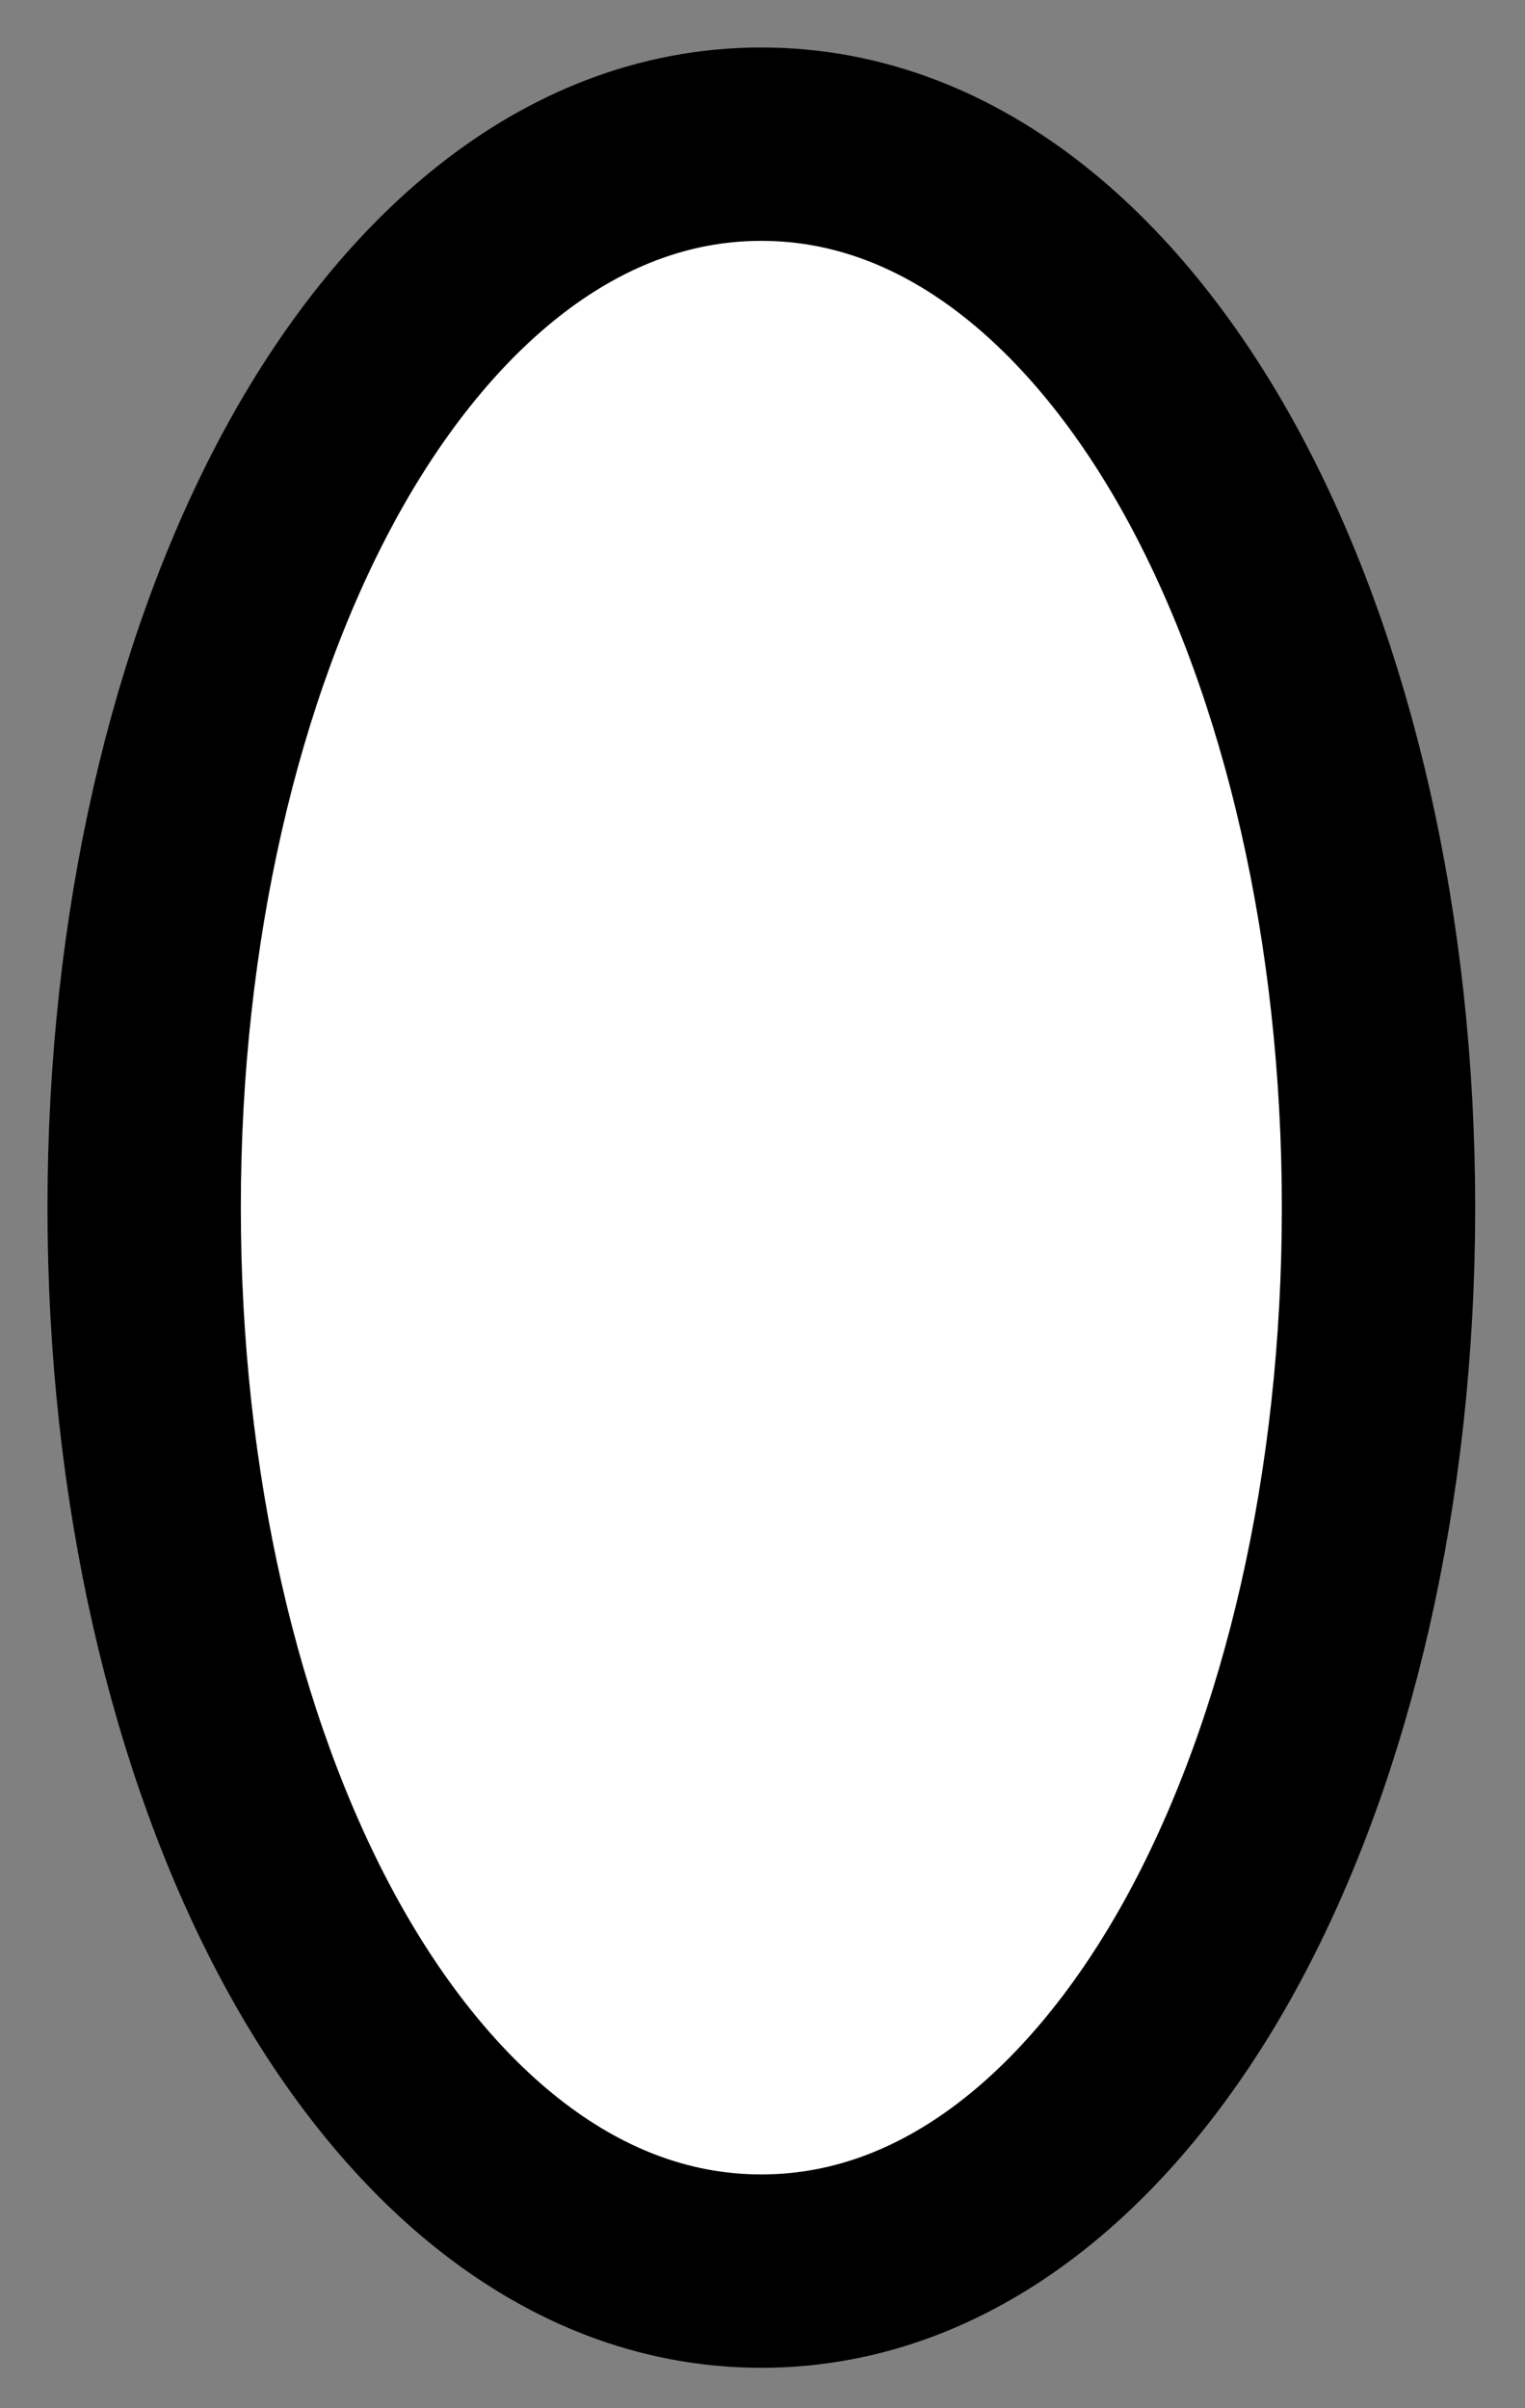
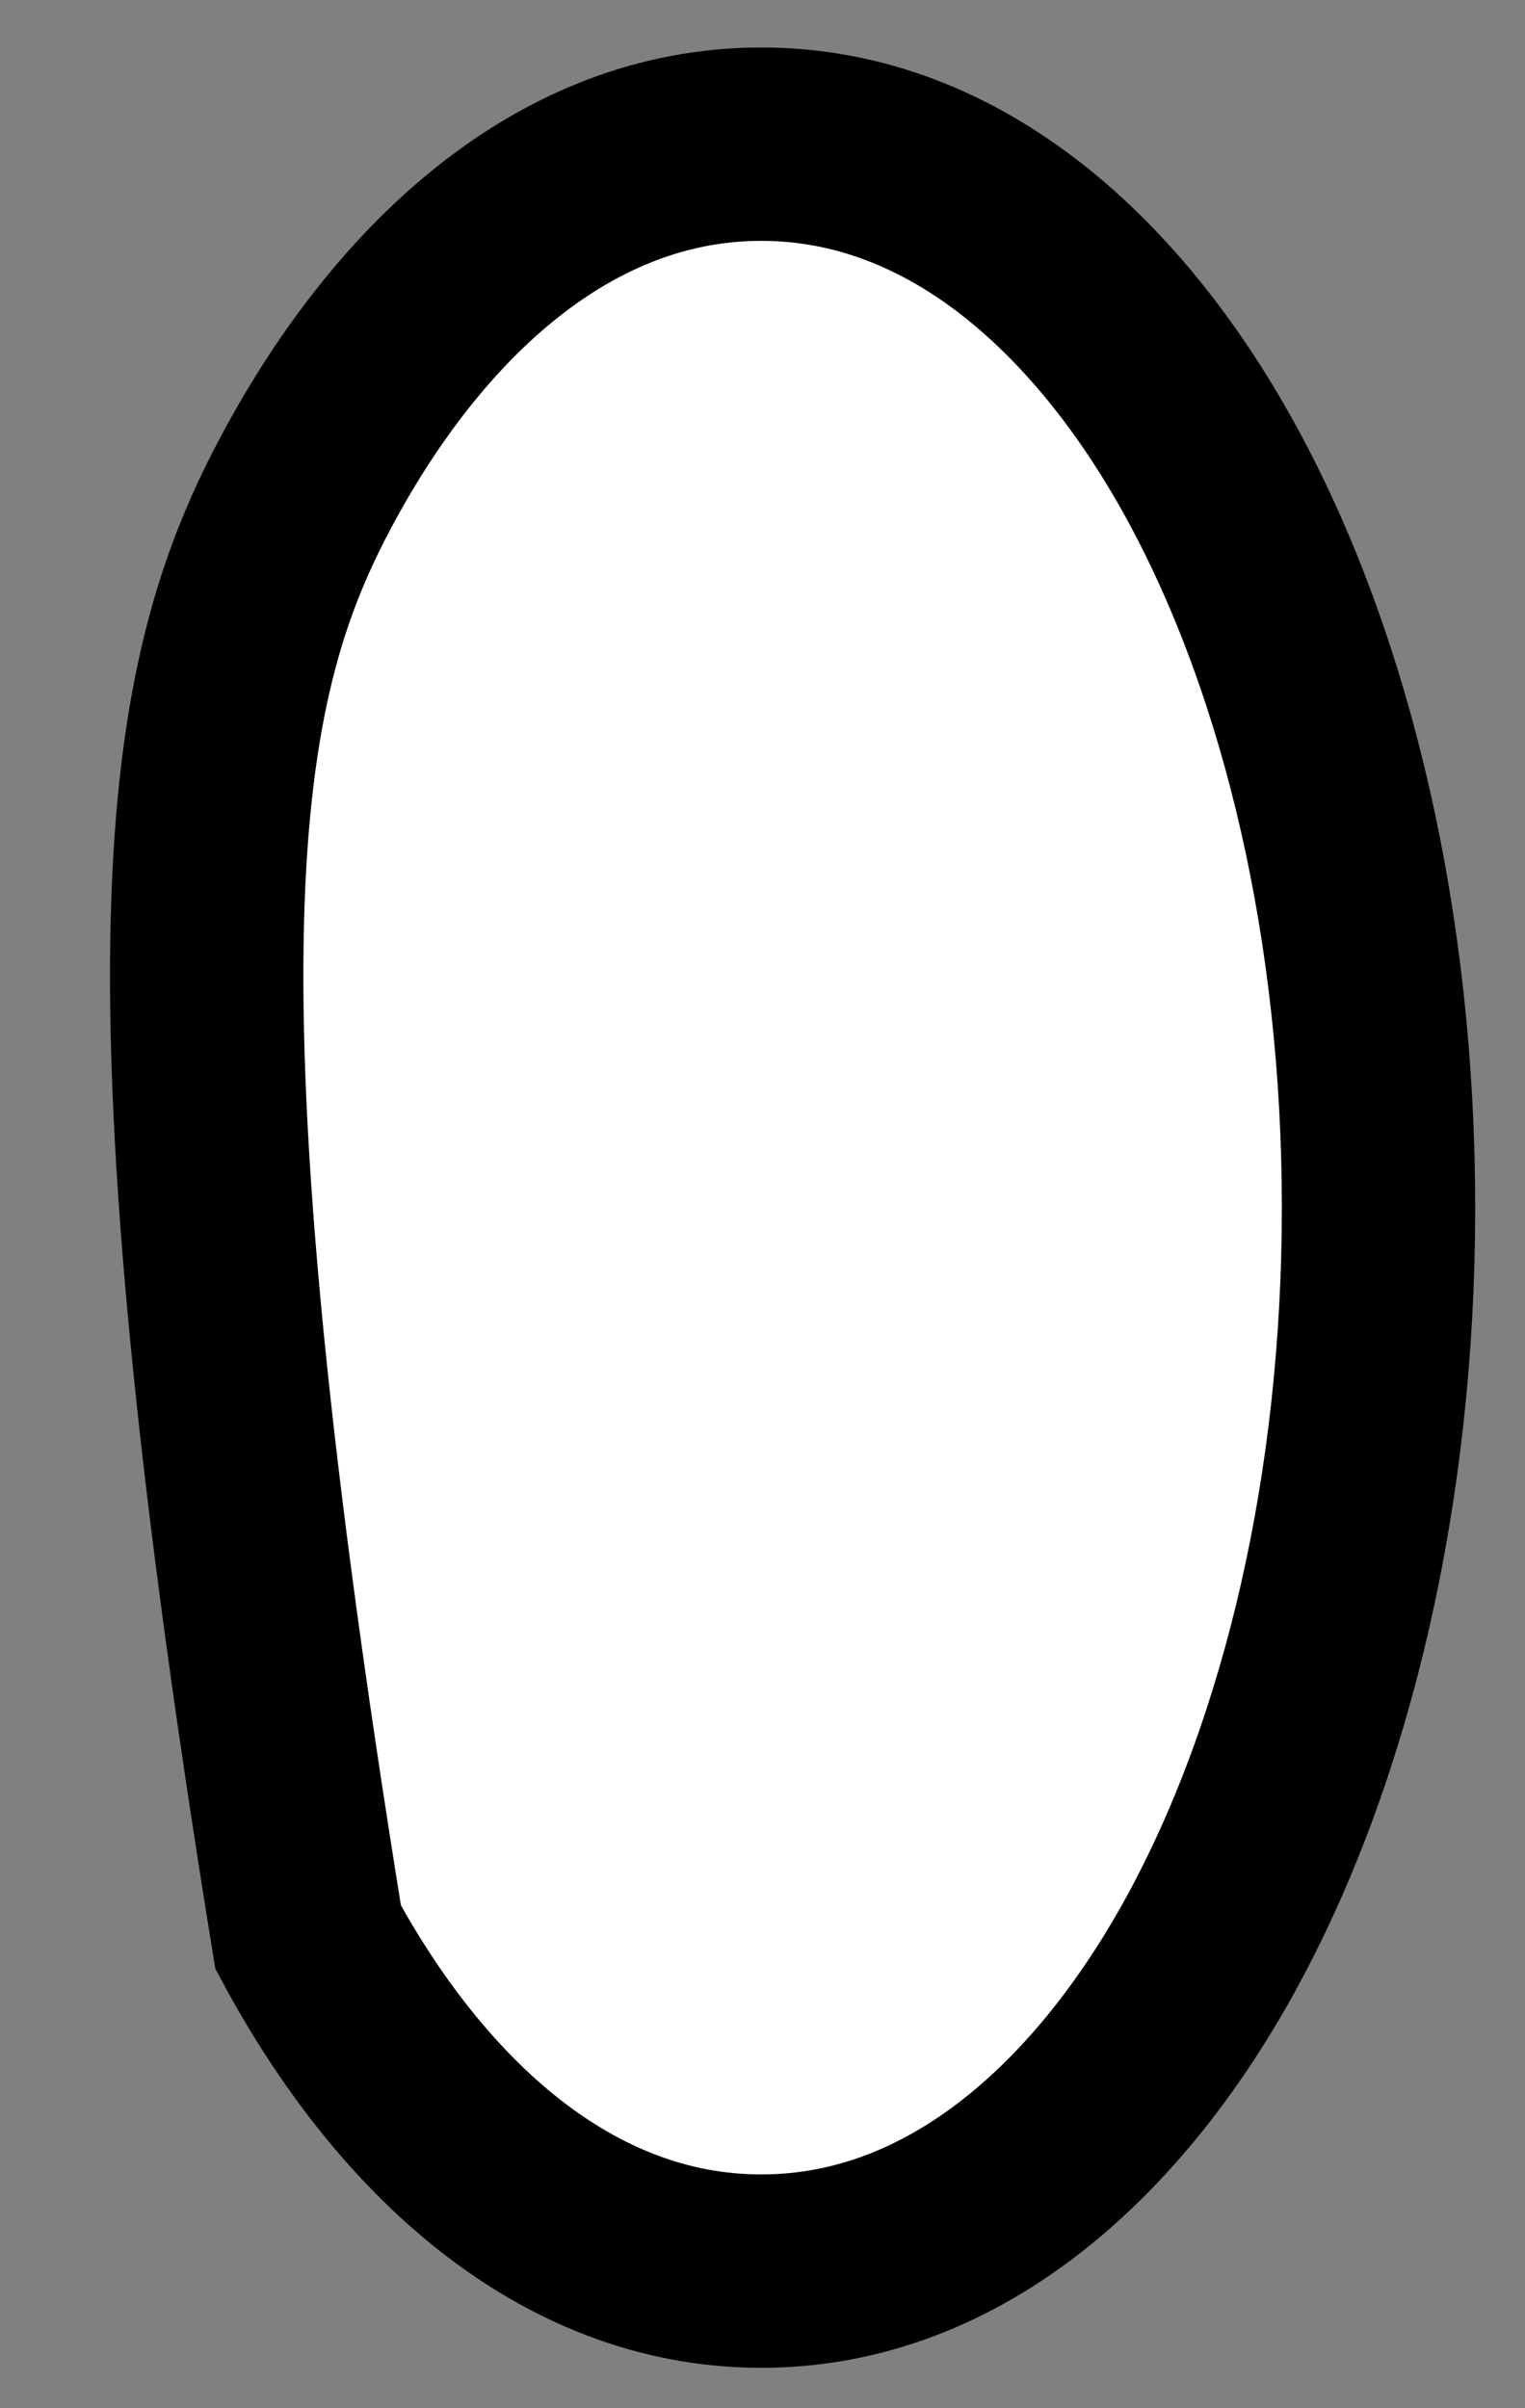
<svg xmlns="http://www.w3.org/2000/svg" fill="none" height="100%" overflow="visible" preserveAspectRatio="none" style="display: block;" viewBox="0 0 19 30" width="100%">
  <rect x="0" y="0" width="19" height="30" fill="#808080" stroke="none" />
-   <path d="M9.485 1.796C11.931 1.796 13.873 3.619 15.132 5.957C16.417 8.344 17.175 11.559 17.175 15.044C17.175 18.529 16.417 21.745 15.132 24.132C13.873 26.47 11.931 28.292 9.485 28.292C7.039 28.292 5.098 26.47 3.839 24.132C2.554 21.745 1.796 18.529 1.796 15.044C1.796 11.559 2.554 8.344 3.839 5.957C5.098 3.619 7.039 1.796 9.485 1.796Z" fill="white" id="Ellipse 2" stroke="black" stroke-width="2.409" />
+   <path d="M9.485 1.796C11.931 1.796 13.873 3.619 15.132 5.957C16.417 8.344 17.175 11.559 17.175 15.044C17.175 18.529 16.417 21.745 15.132 24.132C13.873 26.47 11.931 28.292 9.485 28.292C7.039 28.292 5.098 26.47 3.839 24.132C1.796 11.559 2.554 8.344 3.839 5.957C5.098 3.619 7.039 1.796 9.485 1.796Z" fill="white" id="Ellipse 2" stroke="black" stroke-width="2.409" />
</svg>